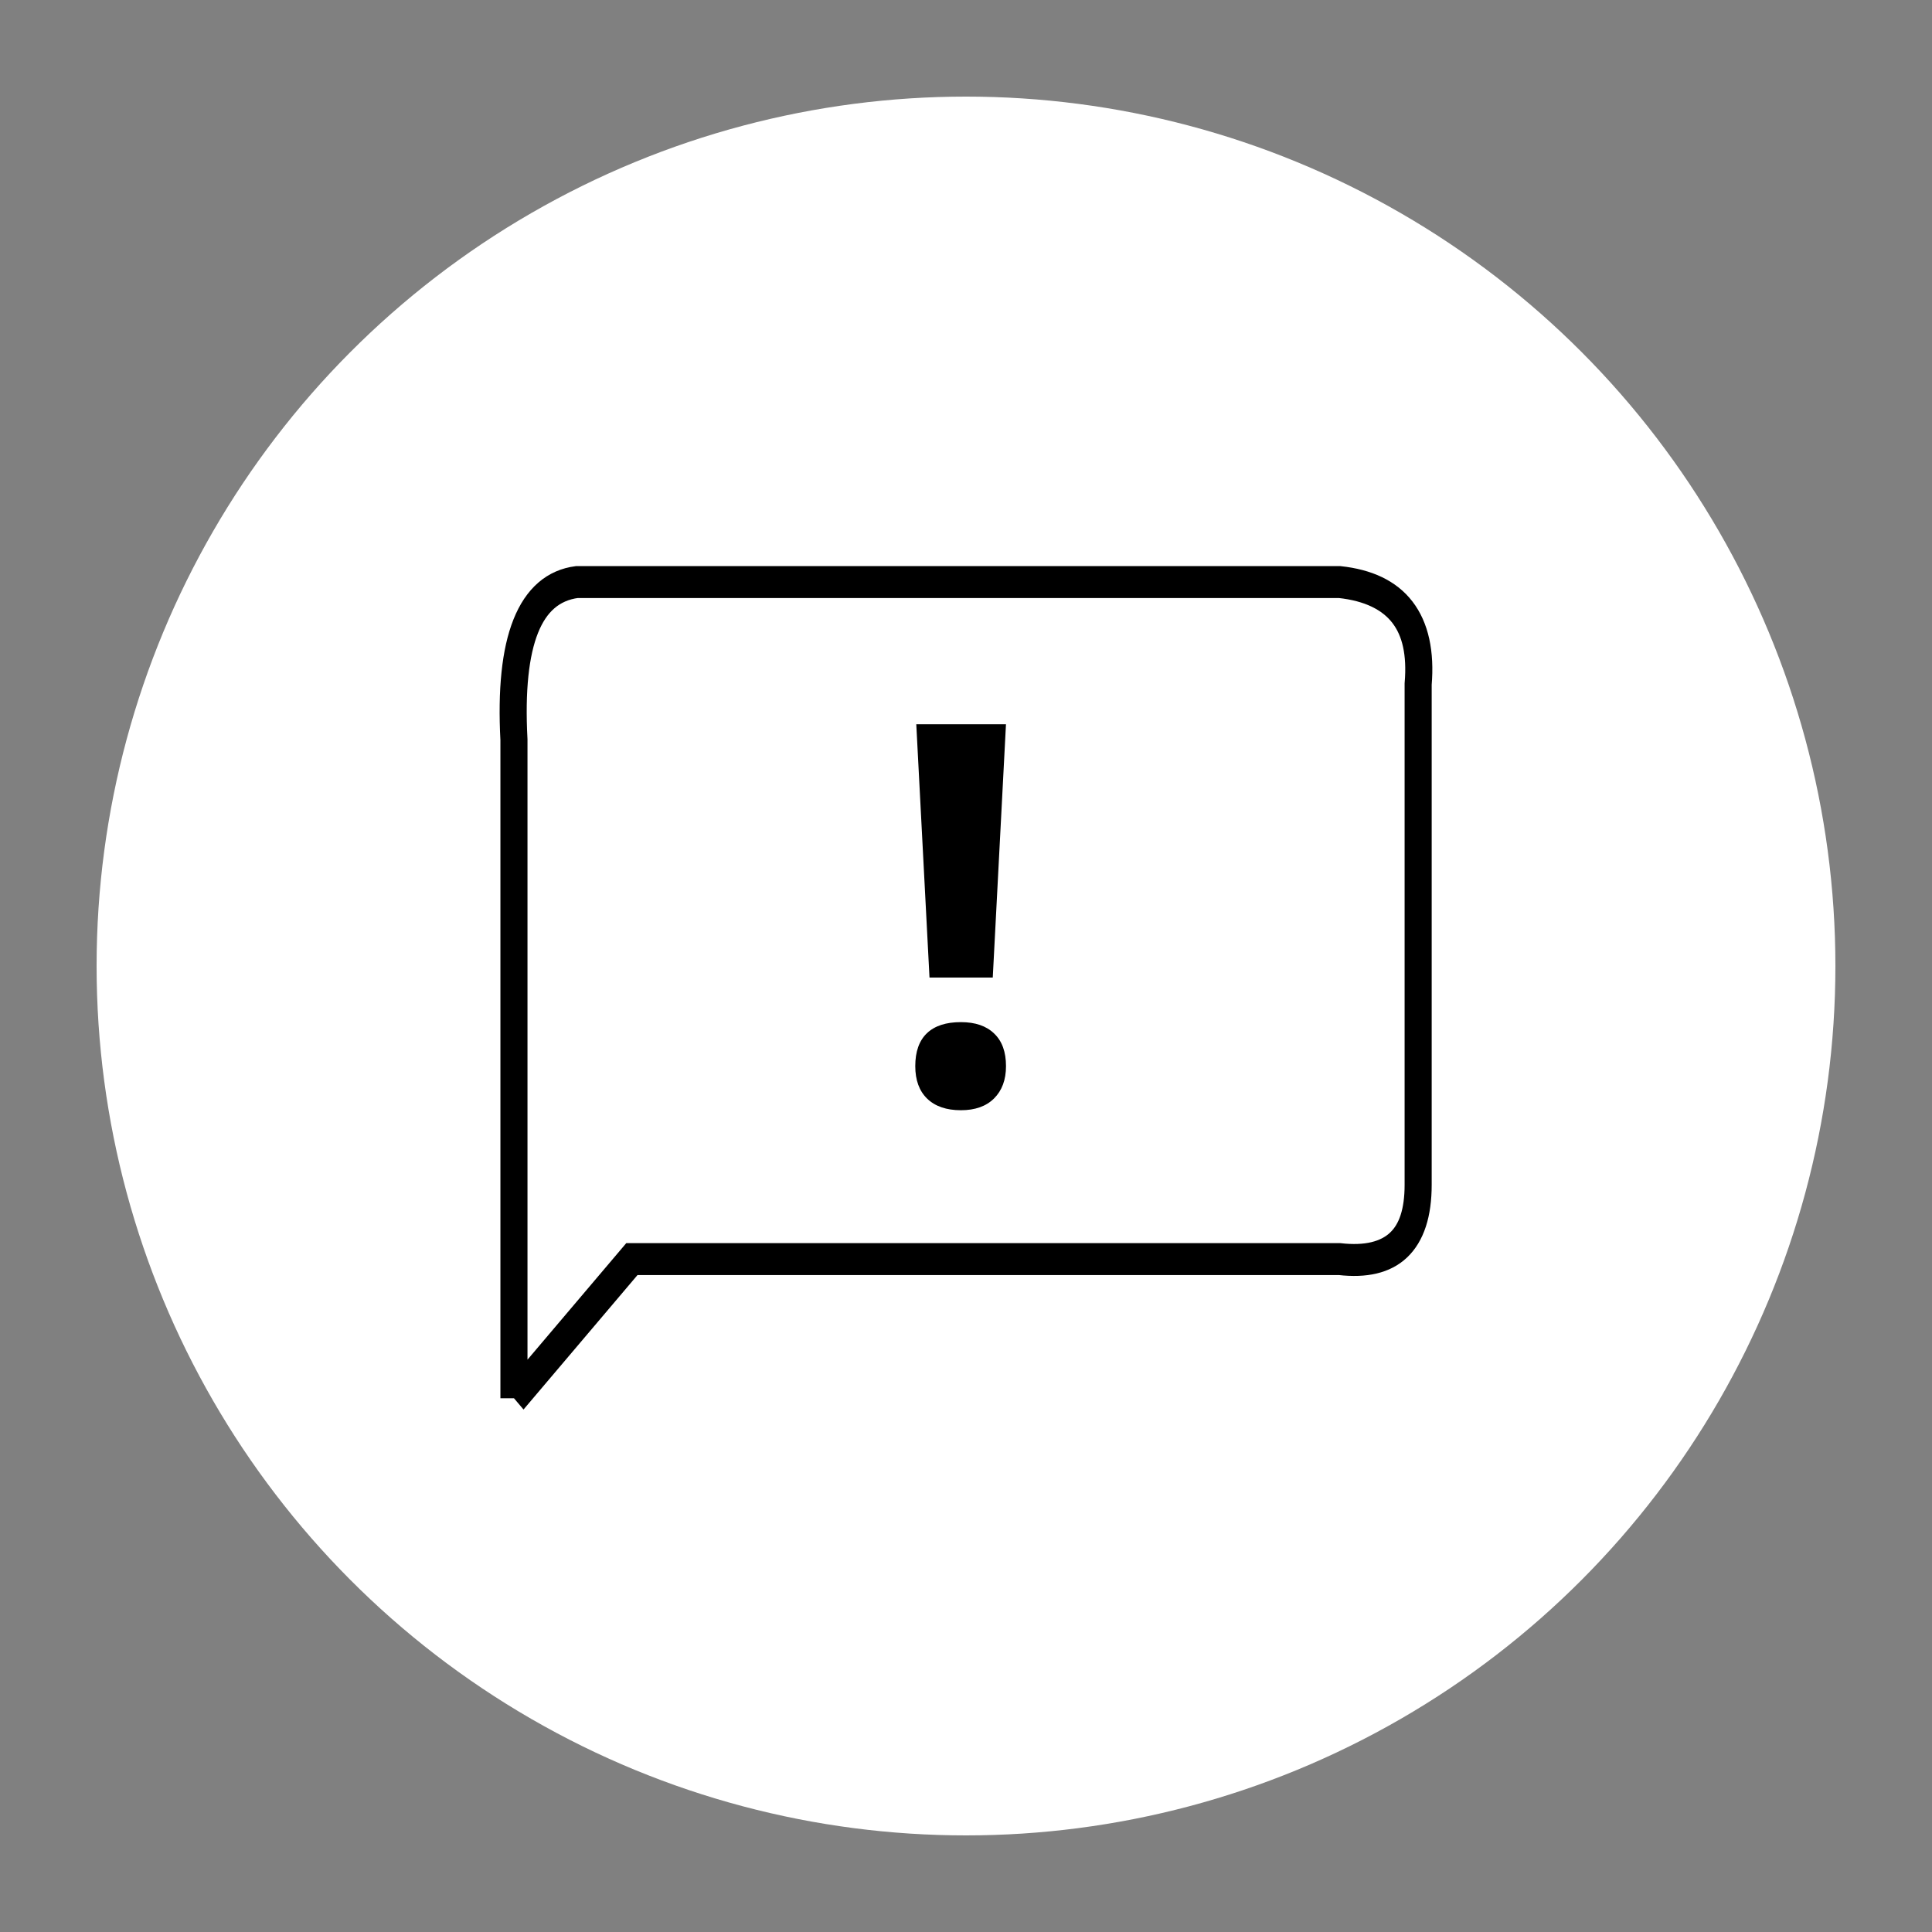
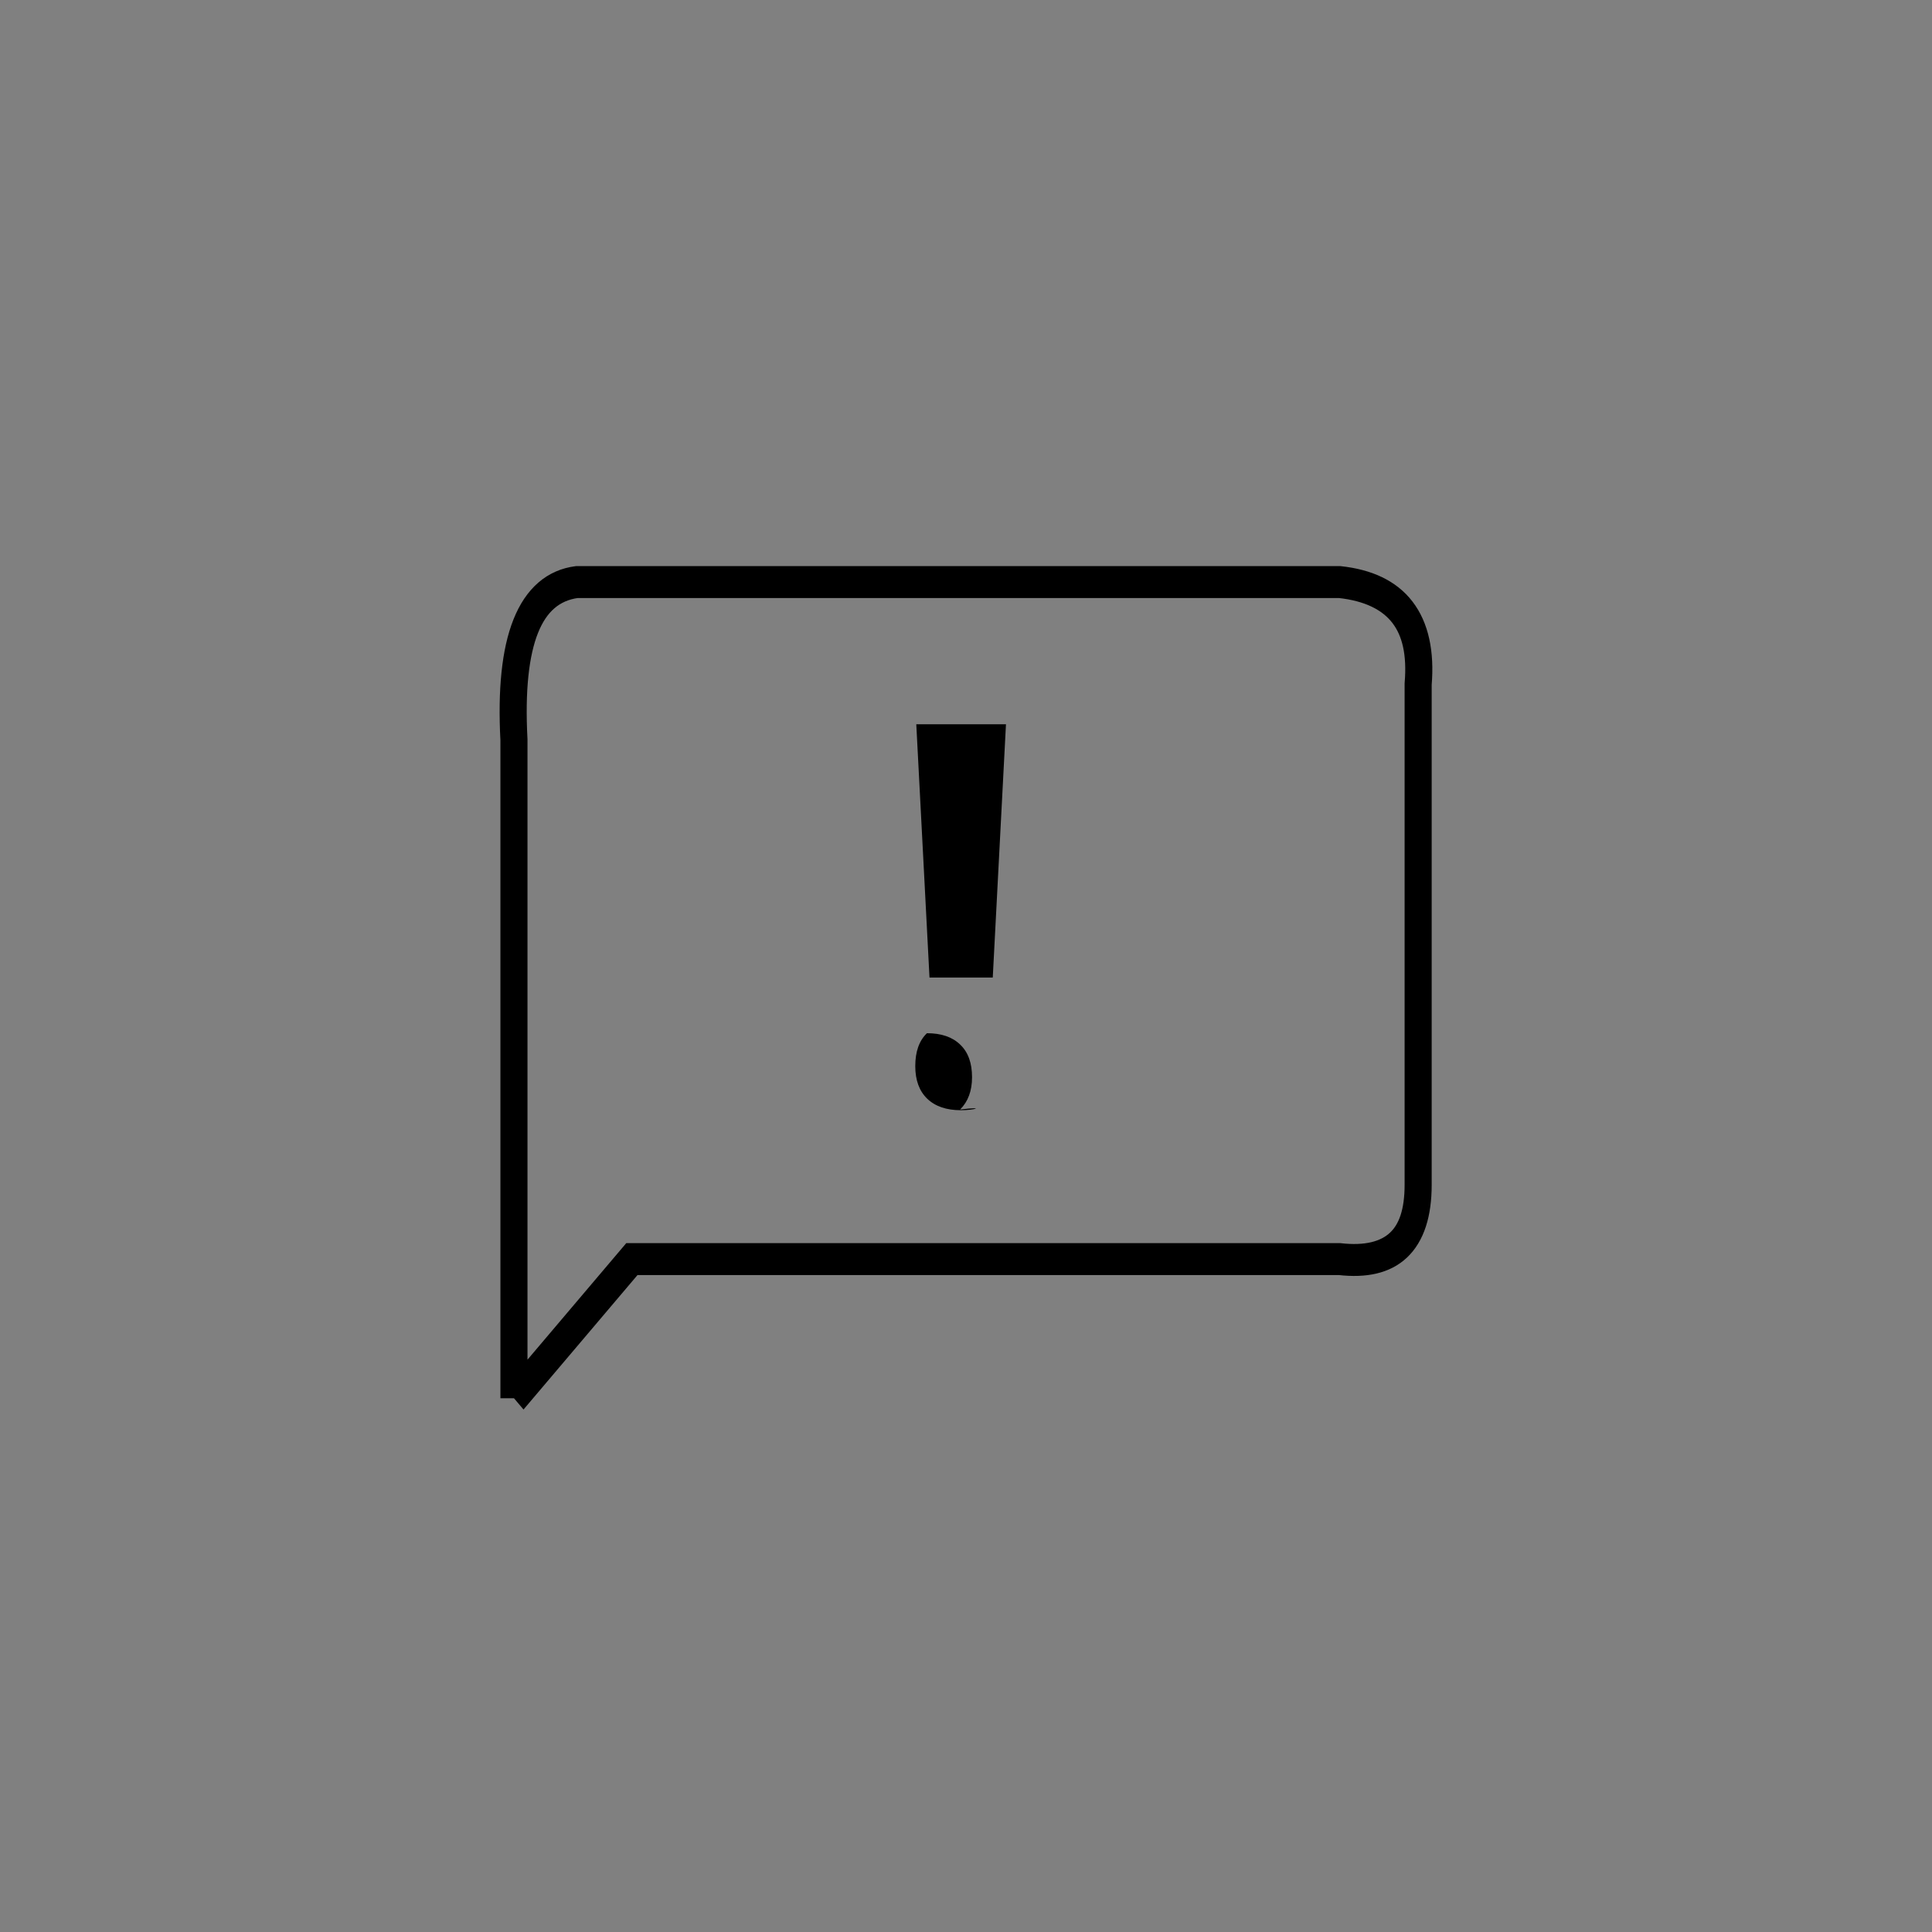
<svg xmlns="http://www.w3.org/2000/svg" version="1.1" id="Capa_1" x="0px" y="0px" width="32px" height="32px" viewBox="34 34 32 32" enable-background="new 34 34 32 32" xml:space="preserve">
  <rect x="34" y="34" width="32" height="32" fill="#808080" stroke="none" />
  <g>
-     <circle fill="#FFFFFF" cx="50" cy="50" r="14.4" />
    <g transform="matrix(0.39 0 0 0.46 51.32 52.41)">
      <path vector-effect="non-scaling-stroke" fill="none" stroke="#000000" stroke-width="1.15" d="M-22.583,10.324v-23.711    c-0.222-3.561,0.669-5.453,2.673-5.677h32.388c2.449,0.224,3.561,1.447,3.34,3.675v18.03c0,2.002-1.107,2.889-3.34,2.673h-30.052    L-22.583,10.324L-22.583,10.324" />
      <g enable-background="new    ">
-         <path d="M-5.539-1.634c0-0.522,0.165-0.917,0.495-1.185c0.331-0.267,0.811-0.399,1.442-0.399c0.61,0,1.08,0.136,1.415,0.412     c0.336,0.272,0.501,0.662,0.501,1.172c0,0.493-0.17,0.879-0.506,1.163C-2.531-0.186-3-0.046-3.602-0.046     c-0.616,0-1.093-0.14-1.431-0.416C-5.37-0.738-5.539-1.129-5.539-1.634z M-2.248-4.824h-2.687l-0.561-9.119h3.809L-2.248-4.824z" />
+         <path d="M-5.539-1.634c0-0.522,0.165-0.917,0.495-1.185c0.61,0,1.08,0.136,1.415,0.412     c0.336,0.272,0.501,0.662,0.501,1.172c0,0.493-0.17,0.879-0.506,1.163C-2.531-0.186-3-0.046-3.602-0.046     c-0.616,0-1.093-0.14-1.431-0.416C-5.37-0.738-5.539-1.129-5.539-1.634z M-2.248-4.824h-2.687l-0.561-9.119h3.809L-2.248-4.824z" />
      </g>
    </g>
  </g>
</svg>